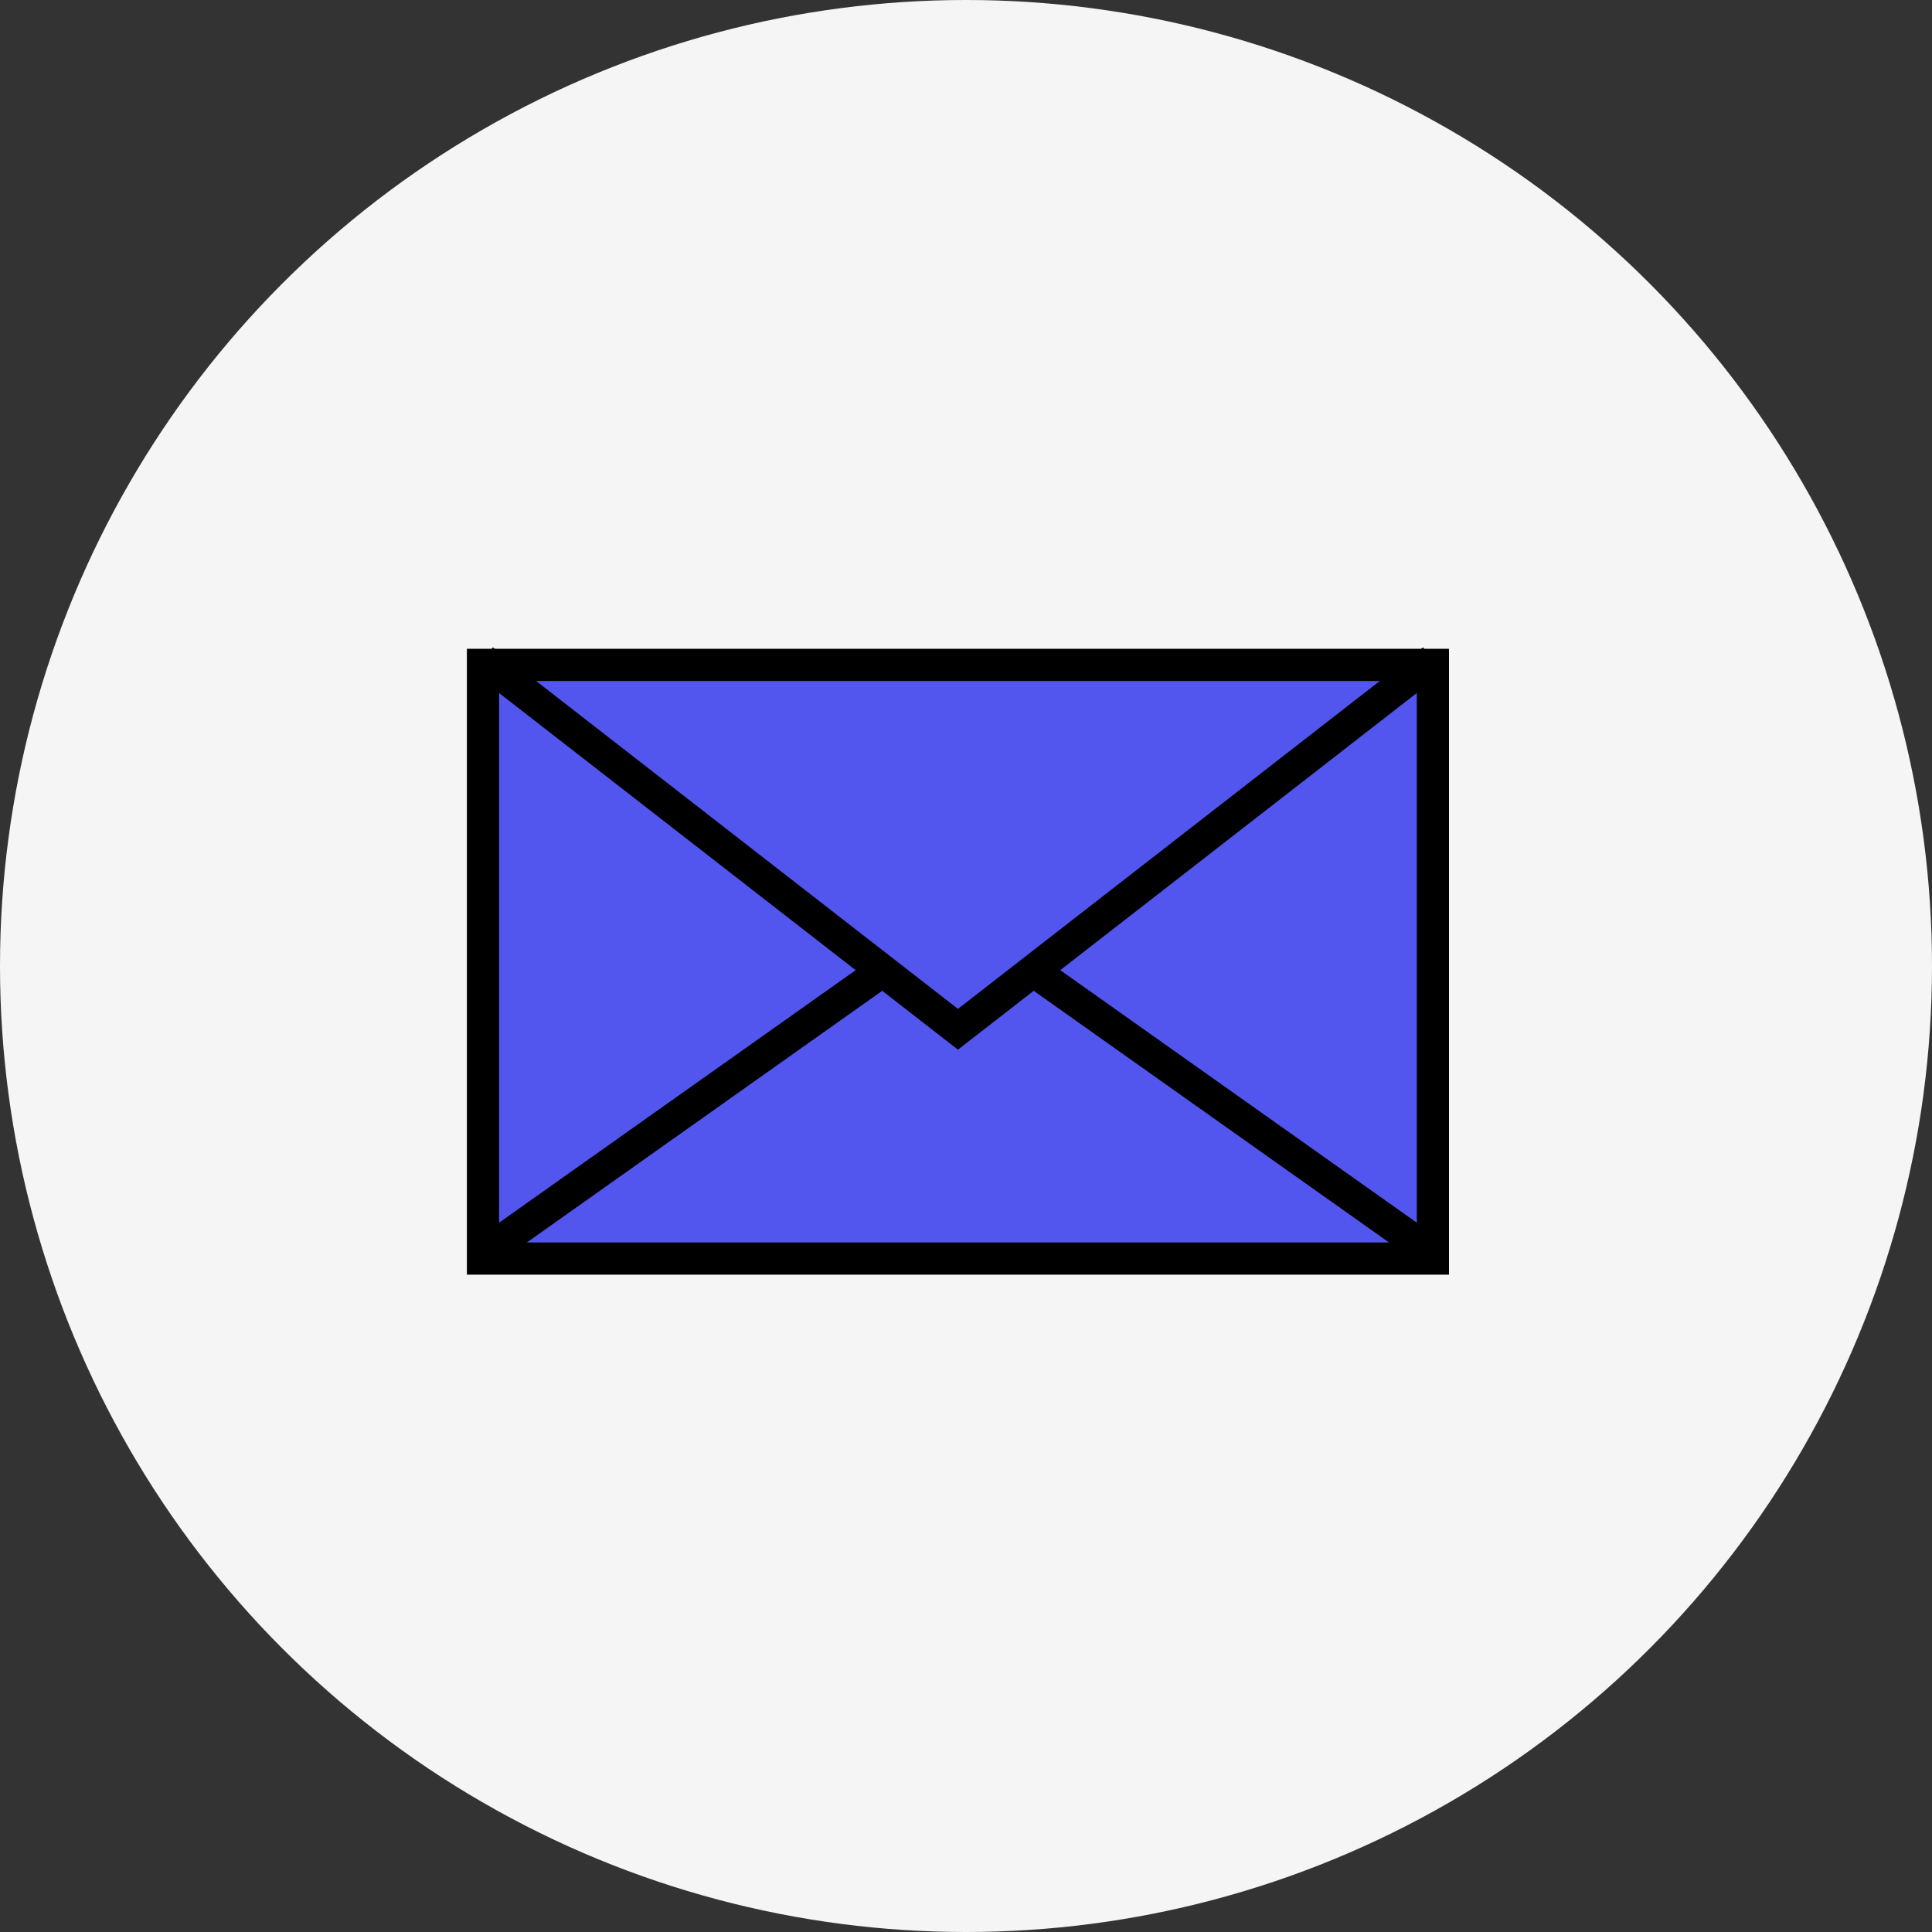
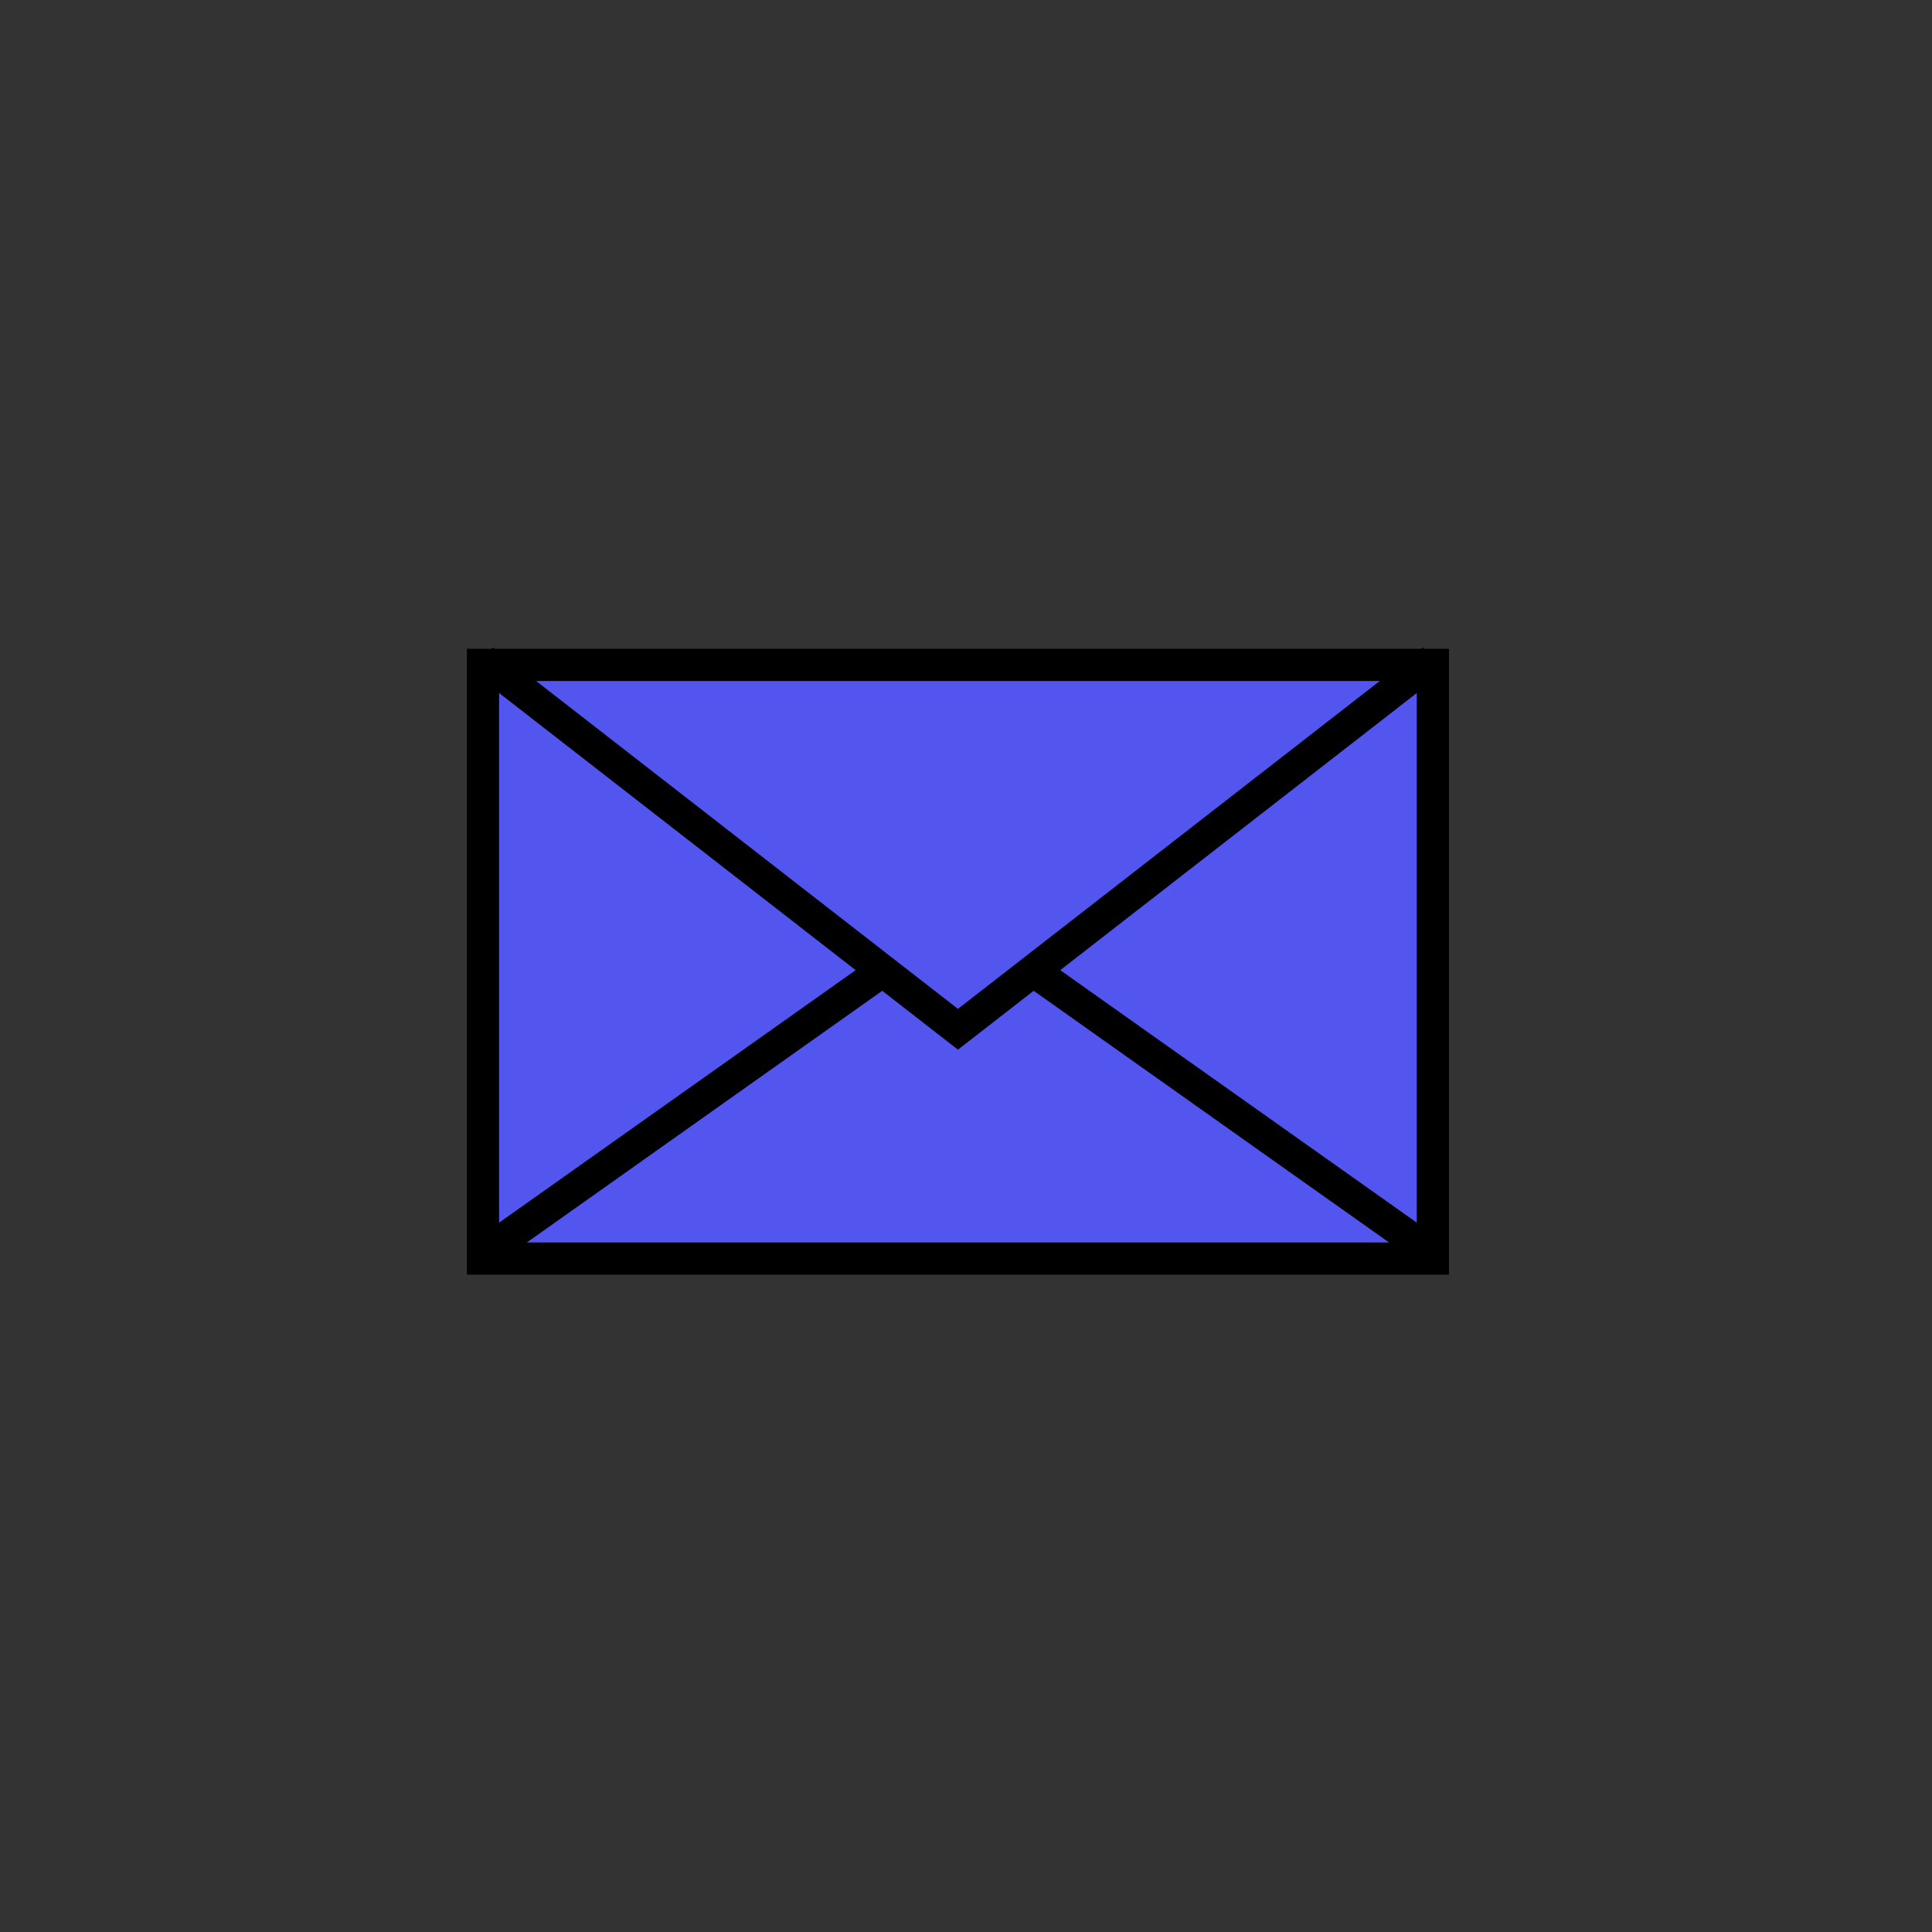
<svg xmlns="http://www.w3.org/2000/svg" width="60" height="60" viewBox="0 0 60 60" fill="none">
  <rect x="0" y="0" width="60" height="60" fill="#333333" stroke="none" />
-   <circle cx="30" cy="30" r="30" fill="#F5F5F6" />
  <path d="M15 20.649L15 39.086L44.5 39.086L44.5 20.649L15 20.649Z" fill="#5356EE" stroke="black" stroke-miterlimit="10" />
  <path d="M44.5 20.5L29.75 31.965L15 20.5" stroke="black" stroke-miterlimit="10" />
  <path d="M44.5 38.938L32.097 30.154" stroke="black" stroke-miterlimit="10" />
  <path d="M15 38.938L27.403 30.154" stroke="black" stroke-miterlimit="10" />
</svg>